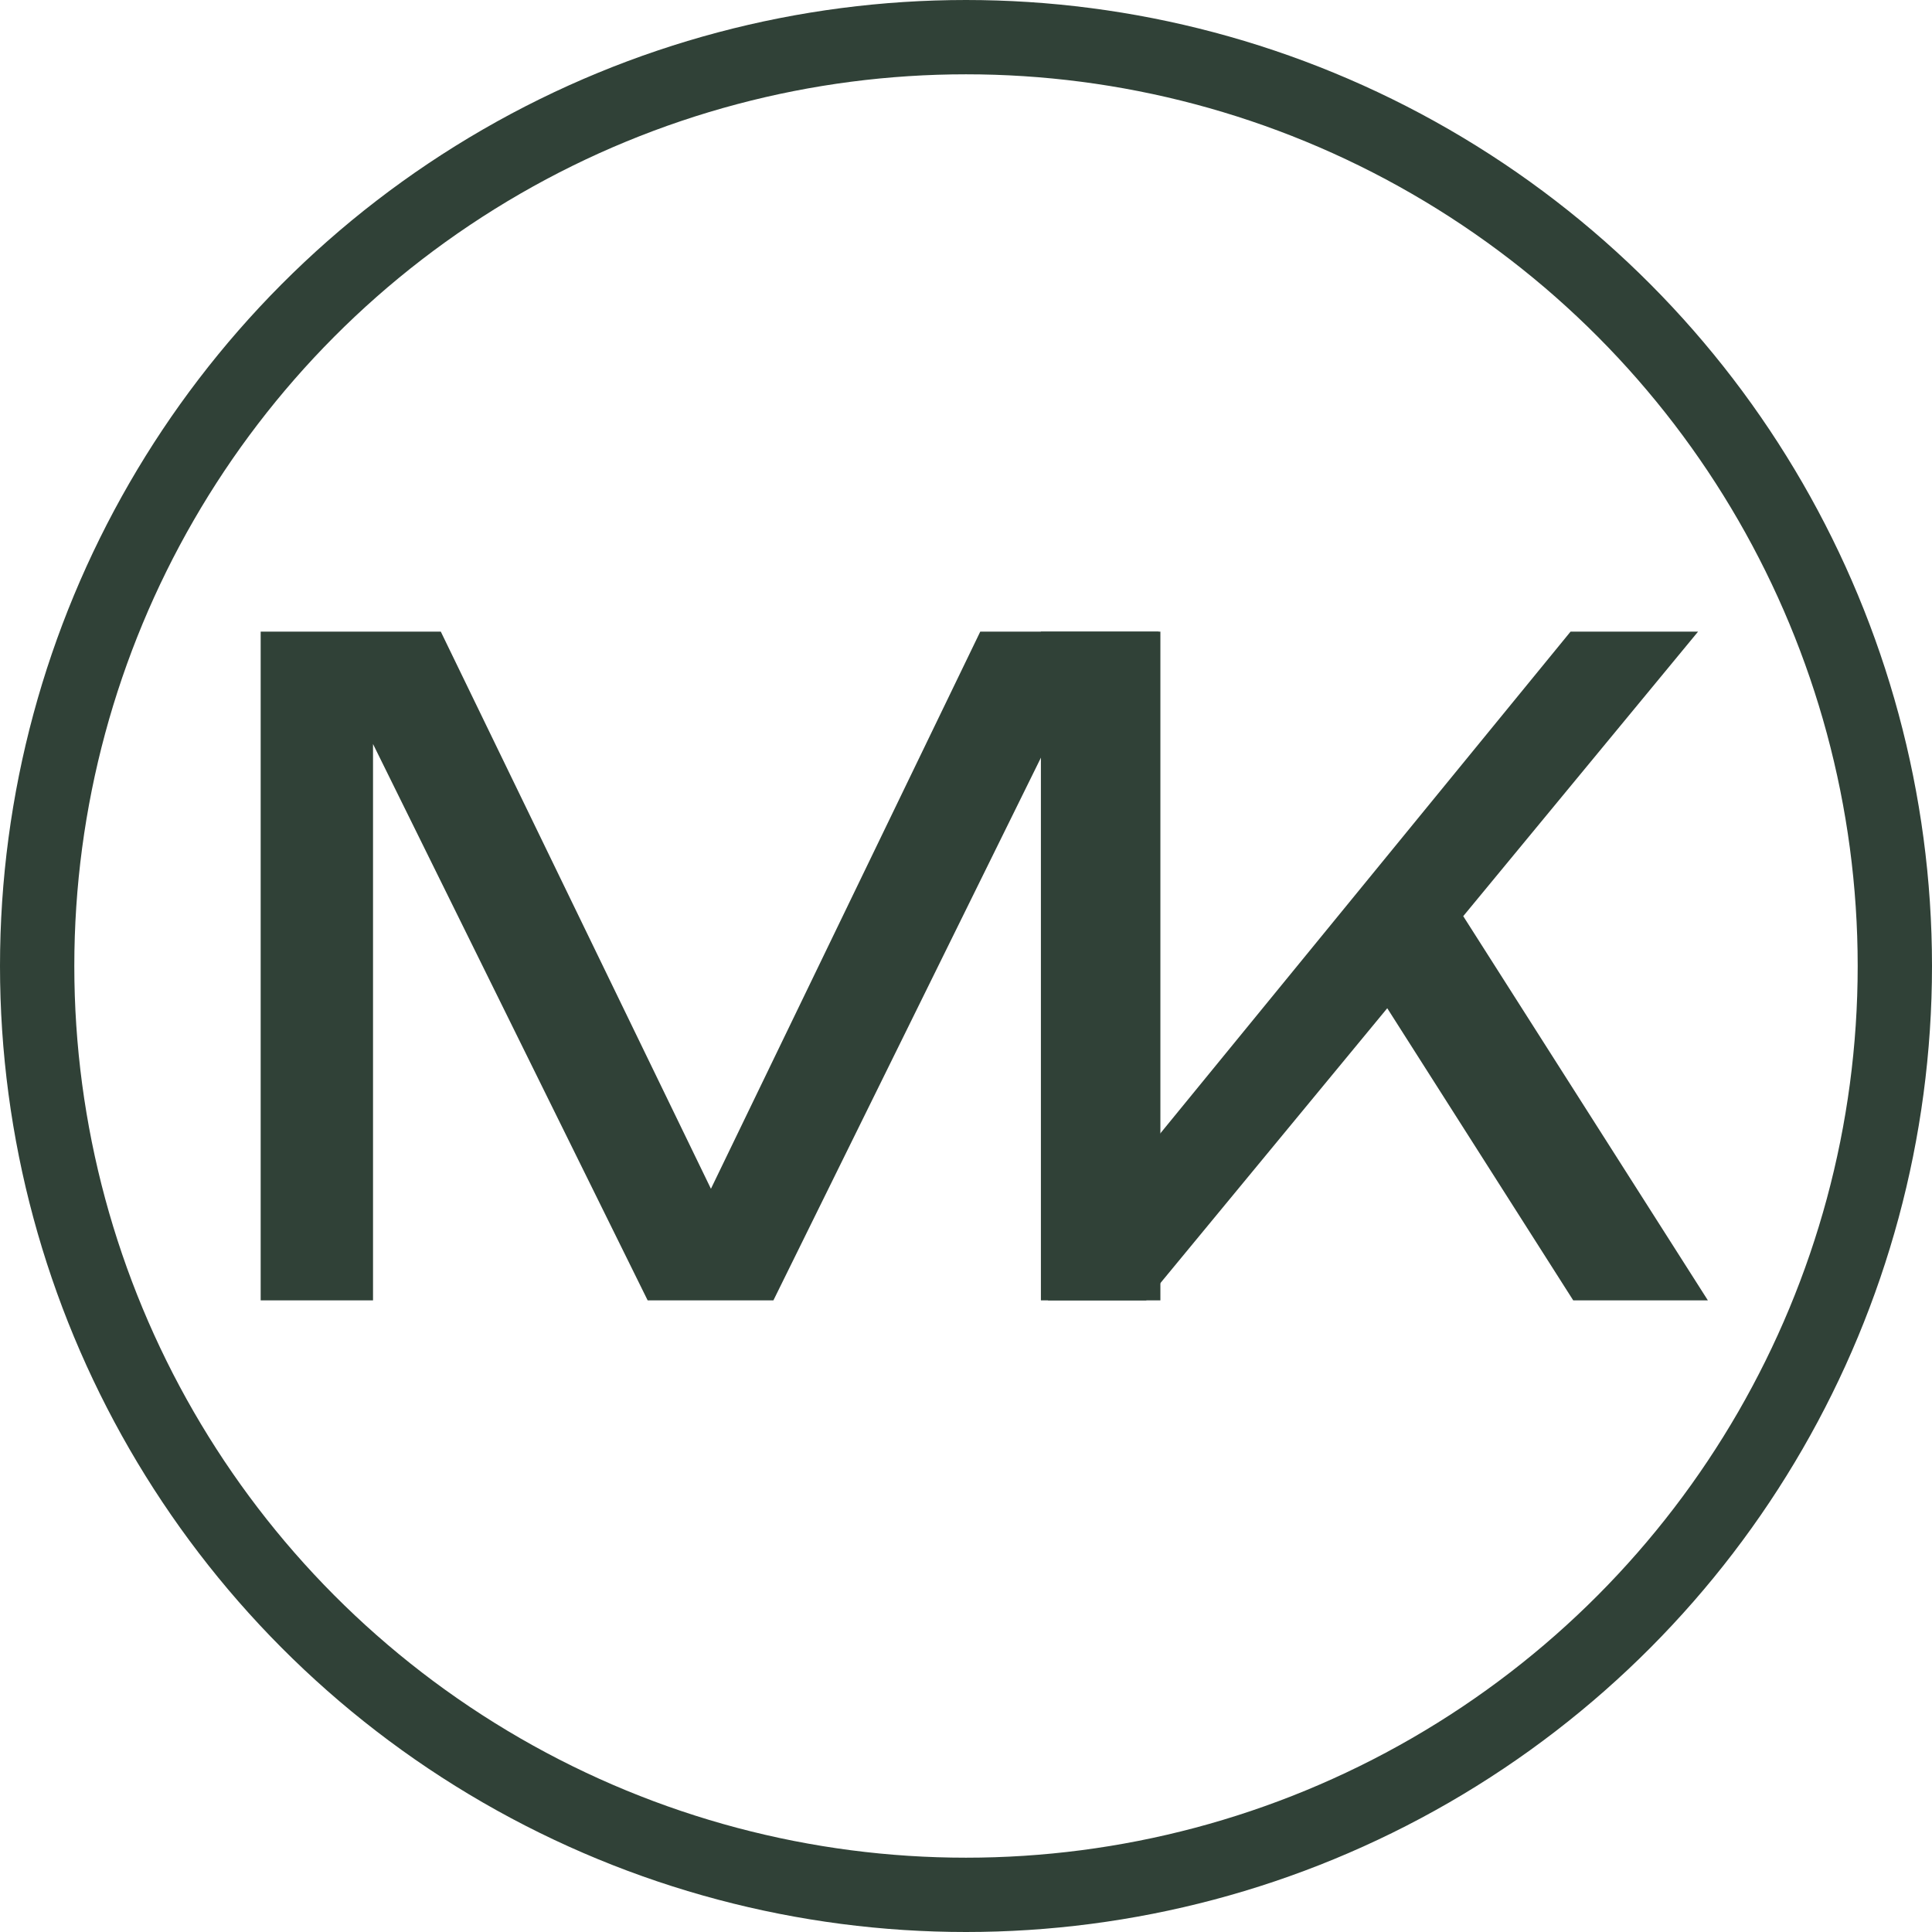
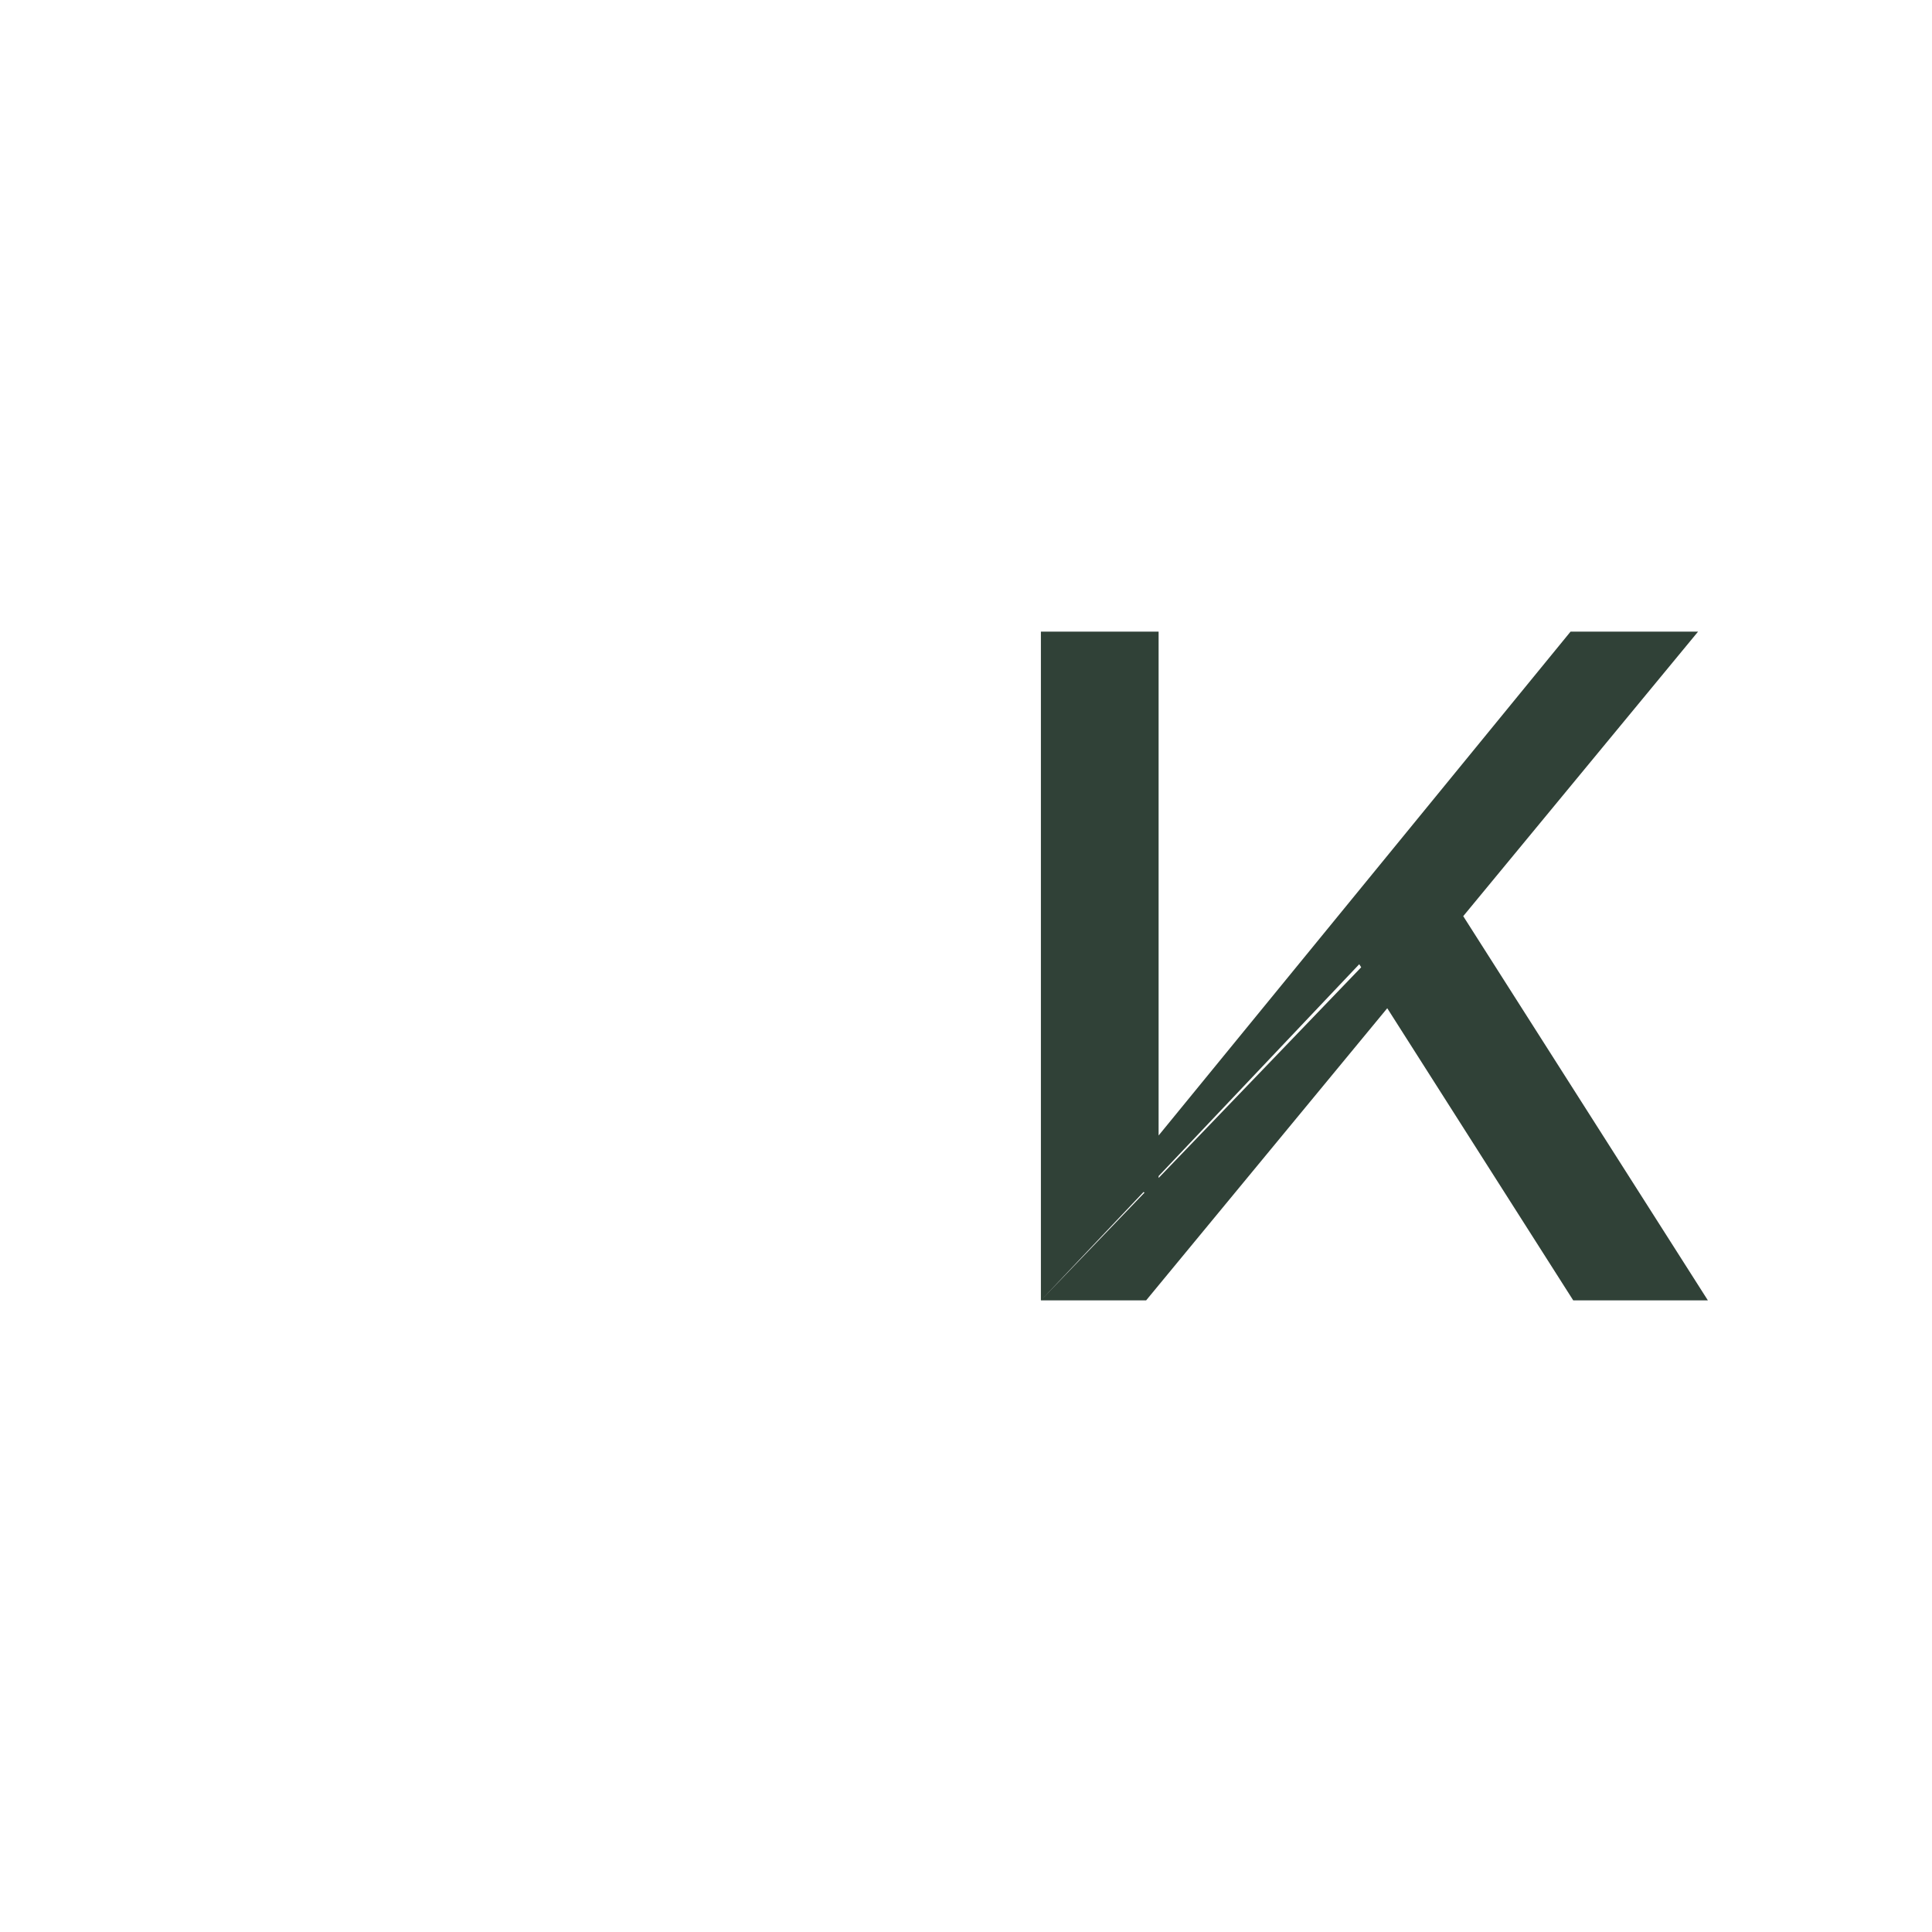
<svg xmlns="http://www.w3.org/2000/svg" width="52" height="52" viewBox="0 0 52 52" fill="none">
-   <path d="M31.232 17V35H28.208V17.96L29.192 18.008L20.816 35H17.432L9.056 18.032L10.04 17.984V35H7.016V17H11.864L19.928 33.632H18.344L26.384 17H31.232Z" fill="#304137" />
-   <path d="M28.016 35V17H31.184V32.336L30.224 31.736L42.272 17H45.704L30.848 35H28.016ZM36.584 25.952L38.816 23.768L45.968 35H42.344L36.584 25.952Z" fill="#304137" />
-   <circle cx="26" cy="26" r="25" stroke="#304137" stroke-width="2" />
+   <path d="M28.016 35V17H31.184V32.336L30.224 31.736L42.272 17H45.704L30.848 35H28.016ZL38.816 23.768L45.968 35H42.344L36.584 25.952Z" fill="#304137" />
</svg>